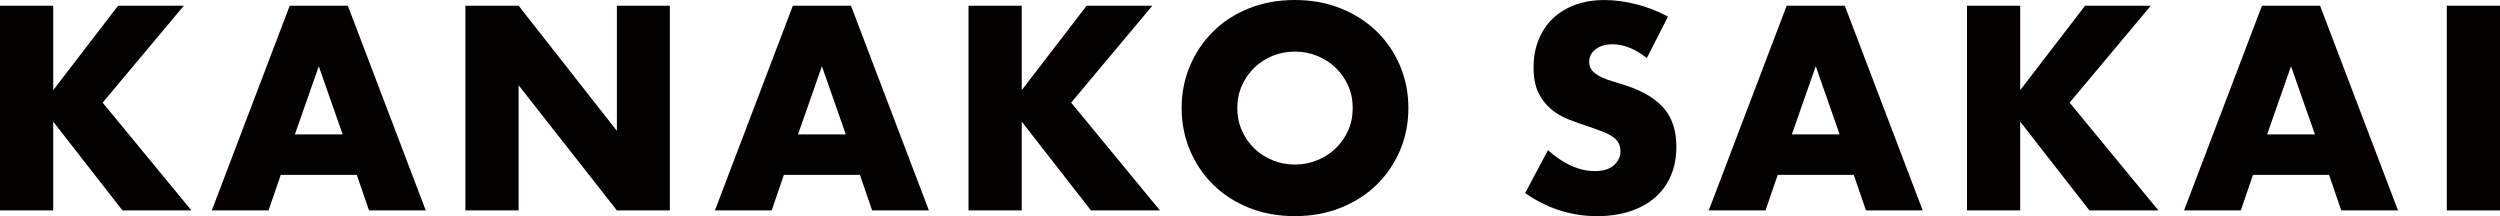
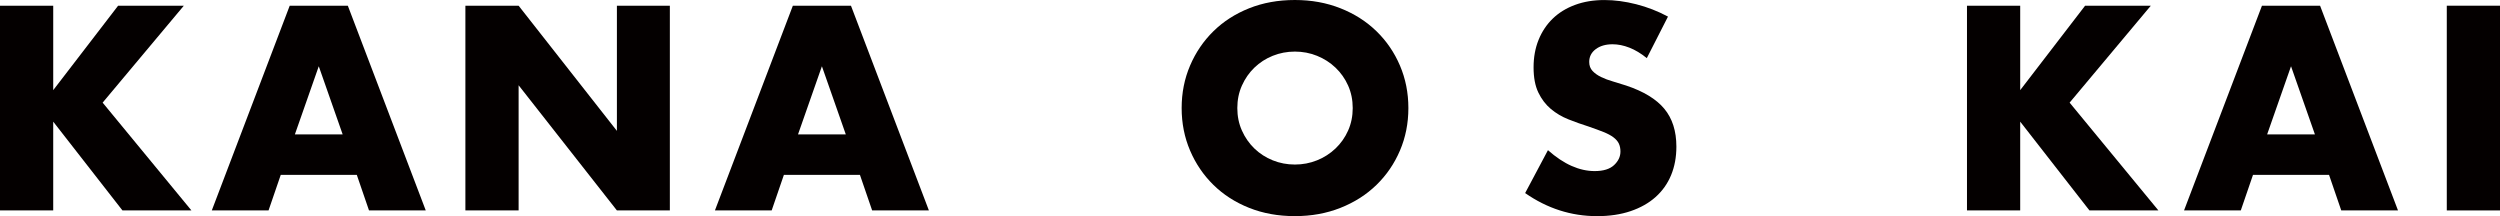
<svg xmlns="http://www.w3.org/2000/svg" id="b" viewBox="0 0 364.361 31.5">
  <defs>
    <style>.d{fill:#040000;}</style>
  </defs>
  <g id="c">
    <g>
      <path class="d" d="m7.757,13.138L17.215.831h9.577l-11.833,14.127,12.941,15.711h-10.053l-10.091-12.94v12.94H0V.831h7.757v12.307Z" />
      <path class="d" d="m52,25.484h-11.081l-1.78,5.185h-8.271L42.225.831h8.469l11.358,29.838h-8.271l-1.78-5.185Zm-2.059-5.896l-3.482-9.933-3.482,9.933h6.965Z" />
      <path class="d" d="m67.828,30.669V.831h7.757l14.325,18.243V.831h7.717v29.838h-7.717l-14.325-18.243v18.243h-7.757Z" />
      <path class="d" d="m125.328,25.484h-11.08l-1.781,5.185h-8.271L115.554.831h8.469l11.358,29.838h-8.271l-1.781-5.185Zm-2.058-5.896l-3.482-9.933-3.482,9.933h6.965Z" />
-       <path class="d" d="m148.914,13.138l9.458-12.307h9.577l-11.833,14.127,12.94,15.711h-10.052l-10.091-12.94v12.94h-7.757V.831h7.757v12.307Z" />
      <path class="d" d="m172.219,15.75c0-2.216.409-4.28,1.228-6.193.817-1.913,1.952-3.582,3.403-5.006,1.45-1.424,3.186-2.539,5.203-3.344,2.019-.805,4.241-1.207,6.669-1.207,2.4,0,4.616.402,6.647,1.207,2.031.805,3.779,1.919,5.244,3.344,1.464,1.425,2.605,3.094,3.423,5.006.817,1.913,1.228,3.977,1.228,6.193s-.41,4.28-1.228,6.193-1.959,3.581-3.423,5.006c-1.465,1.425-3.213,2.539-5.244,3.344s-4.247,1.207-6.647,1.207c-2.428,0-4.65-.402-6.669-1.207-2.018-.805-3.753-1.919-5.203-3.344-1.451-1.425-2.586-3.093-3.403-5.006-.818-1.913-1.228-3.978-1.228-6.193Zm8.113,0c0,1.187.224,2.282.673,3.284.448,1.003,1.055,1.874,1.82,2.612.765.738,1.655,1.312,2.671,1.721,1.016.41,2.091.614,3.226.614s2.209-.204,3.225-.614c1.016-.408,1.913-.982,2.691-1.721s1.392-1.609,1.84-2.612c.448-1.002.673-2.098.673-3.284s-.225-2.281-.673-3.284c-.448-1.002-1.062-1.873-1.84-2.612-.778-.738-1.676-1.312-2.691-1.722-1.016-.409-2.091-.613-3.225-.613s-2.21.205-3.226.613c-1.016.409-1.906.983-2.671,1.722-.766.739-1.372,1.609-1.82,2.612-.449,1.003-.673,2.097-.673,3.284Z" />
      <path class="d" d="m240.008,8.469c-.845-.686-1.688-1.193-2.532-1.523-.845-.33-1.662-.495-2.454-.495-1.003,0-1.82.237-2.453.712-.633.475-.95,1.095-.95,1.86,0,.528.158.963.476,1.306.316.343.731.64,1.246.891.515.251,1.095.469,1.741.653.646.185,1.286.383,1.919.594,2.533.844,4.387,1.972,5.561,3.383,1.174,1.412,1.761,3.252,1.761,5.521,0,1.53-.257,2.915-.771,4.155s-1.267,2.302-2.256,3.186c-.989.885-2.203,1.57-3.641,2.058-1.438.488-3.067.732-4.888.732-3.772,0-7.268-1.121-10.486-3.363l3.324-6.253c1.16,1.028,2.309,1.794,3.442,2.295,1.134.502,2.256.752,3.364.752,1.266,0,2.209-.29,2.829-.87s.931-1.24.931-1.979c0-.448-.08-.837-.238-1.167-.158-.329-.422-.633-.791-.91-.37-.277-.852-.534-1.444-.771-.594-.237-1.313-.501-2.157-.792-1.003-.316-1.985-.666-2.948-1.049-.963-.382-1.82-.89-2.572-1.523-.752-.633-1.358-1.431-1.82-2.394-.462-.962-.692-2.183-.692-3.66s.244-2.816.732-4.017c.487-1.2,1.174-2.229,2.058-3.086.884-.857,1.965-1.524,3.245-1.999,1.279-.475,2.711-.712,4.293-.712,1.478,0,3.021.205,4.631.613,1.608.41,3.152,1.009,4.63,1.801l-3.087,6.055Z" />
-       <path class="d" d="m270.175,25.484h-11.081l-1.78,5.185h-8.271l11.357-29.838h8.469l11.357,29.838h-8.271l-1.78-5.185Zm-2.058-5.896l-3.482-9.933-3.482,9.933h6.965Z" />
      <path class="d" d="m294.434,13.138l9.458-12.307h9.577l-11.833,14.127,12.94,15.711h-10.051l-10.092-12.94v12.94h-7.756V.831h7.756v12.307Z" />
      <path class="d" d="m339.444,25.484h-11.081l-1.78,5.185h-8.271l11.357-29.838h8.469l11.357,29.838h-8.271l-1.78-5.185Zm-2.058-5.896l-3.482-9.933-3.482,9.933h6.965Z" />
      <path class="d" d="m364.361.831v29.838h-7.756V.831h7.756Z" />
    </g>
  </g>
</svg>